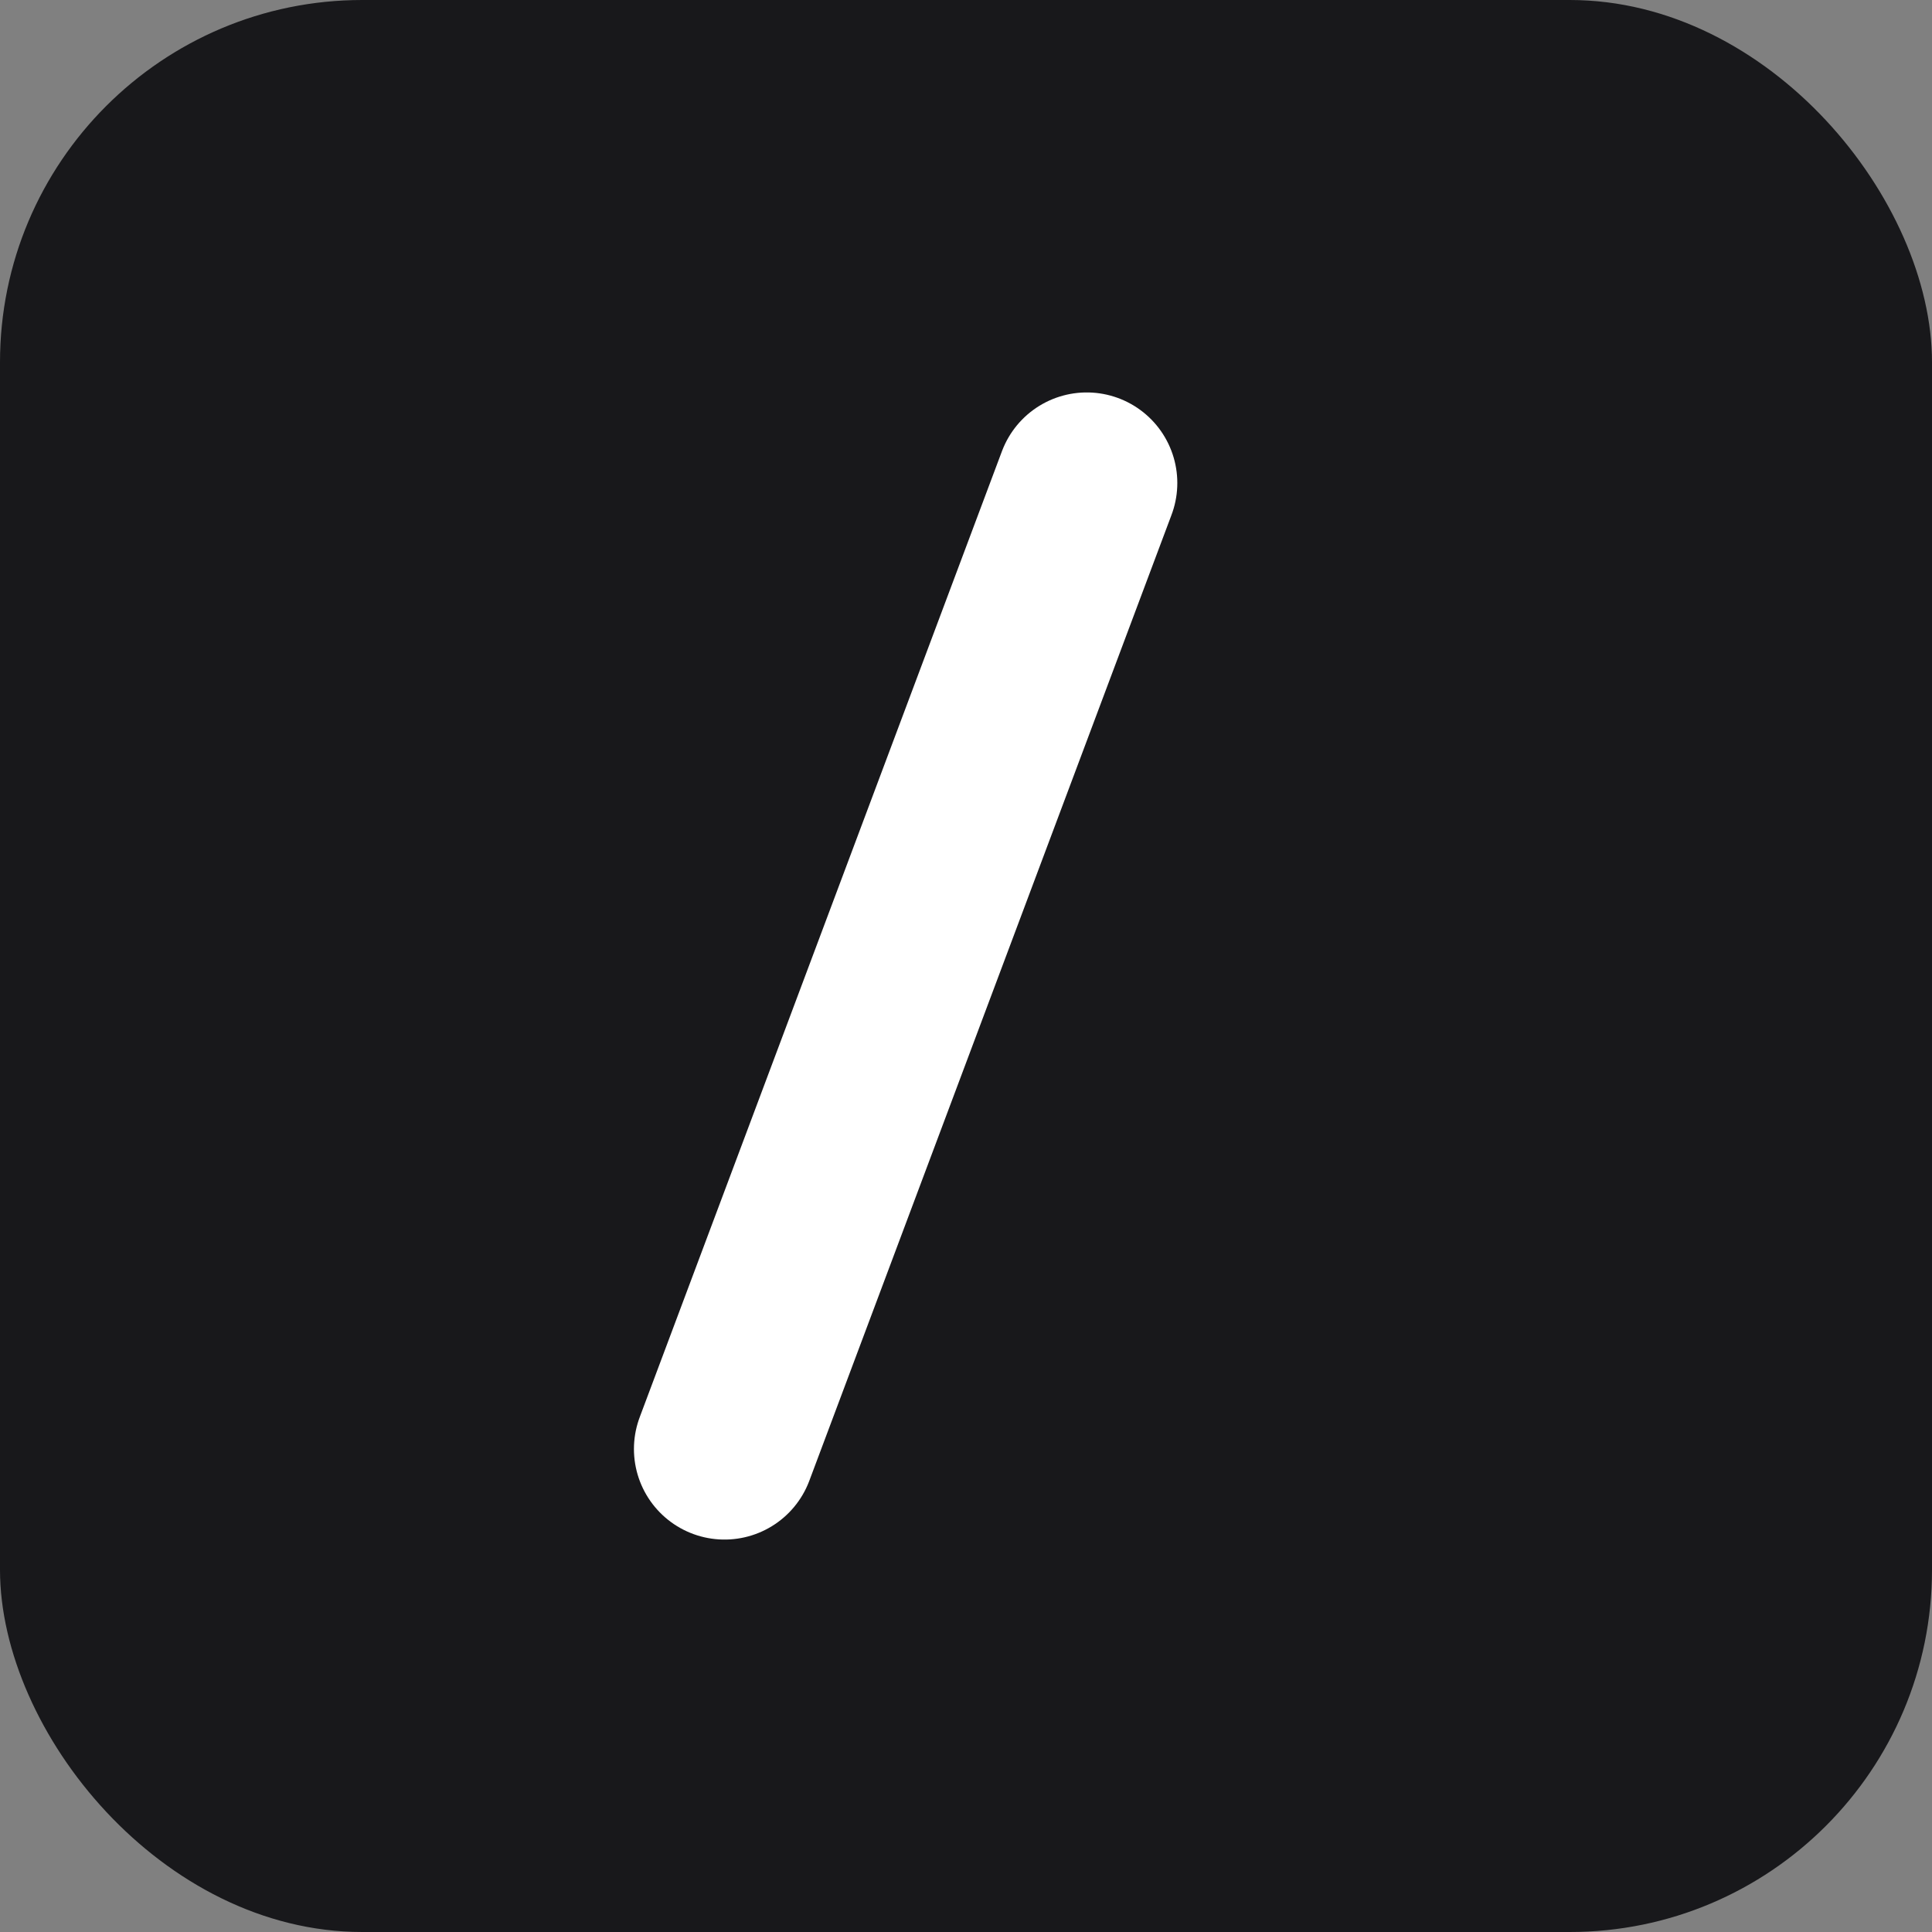
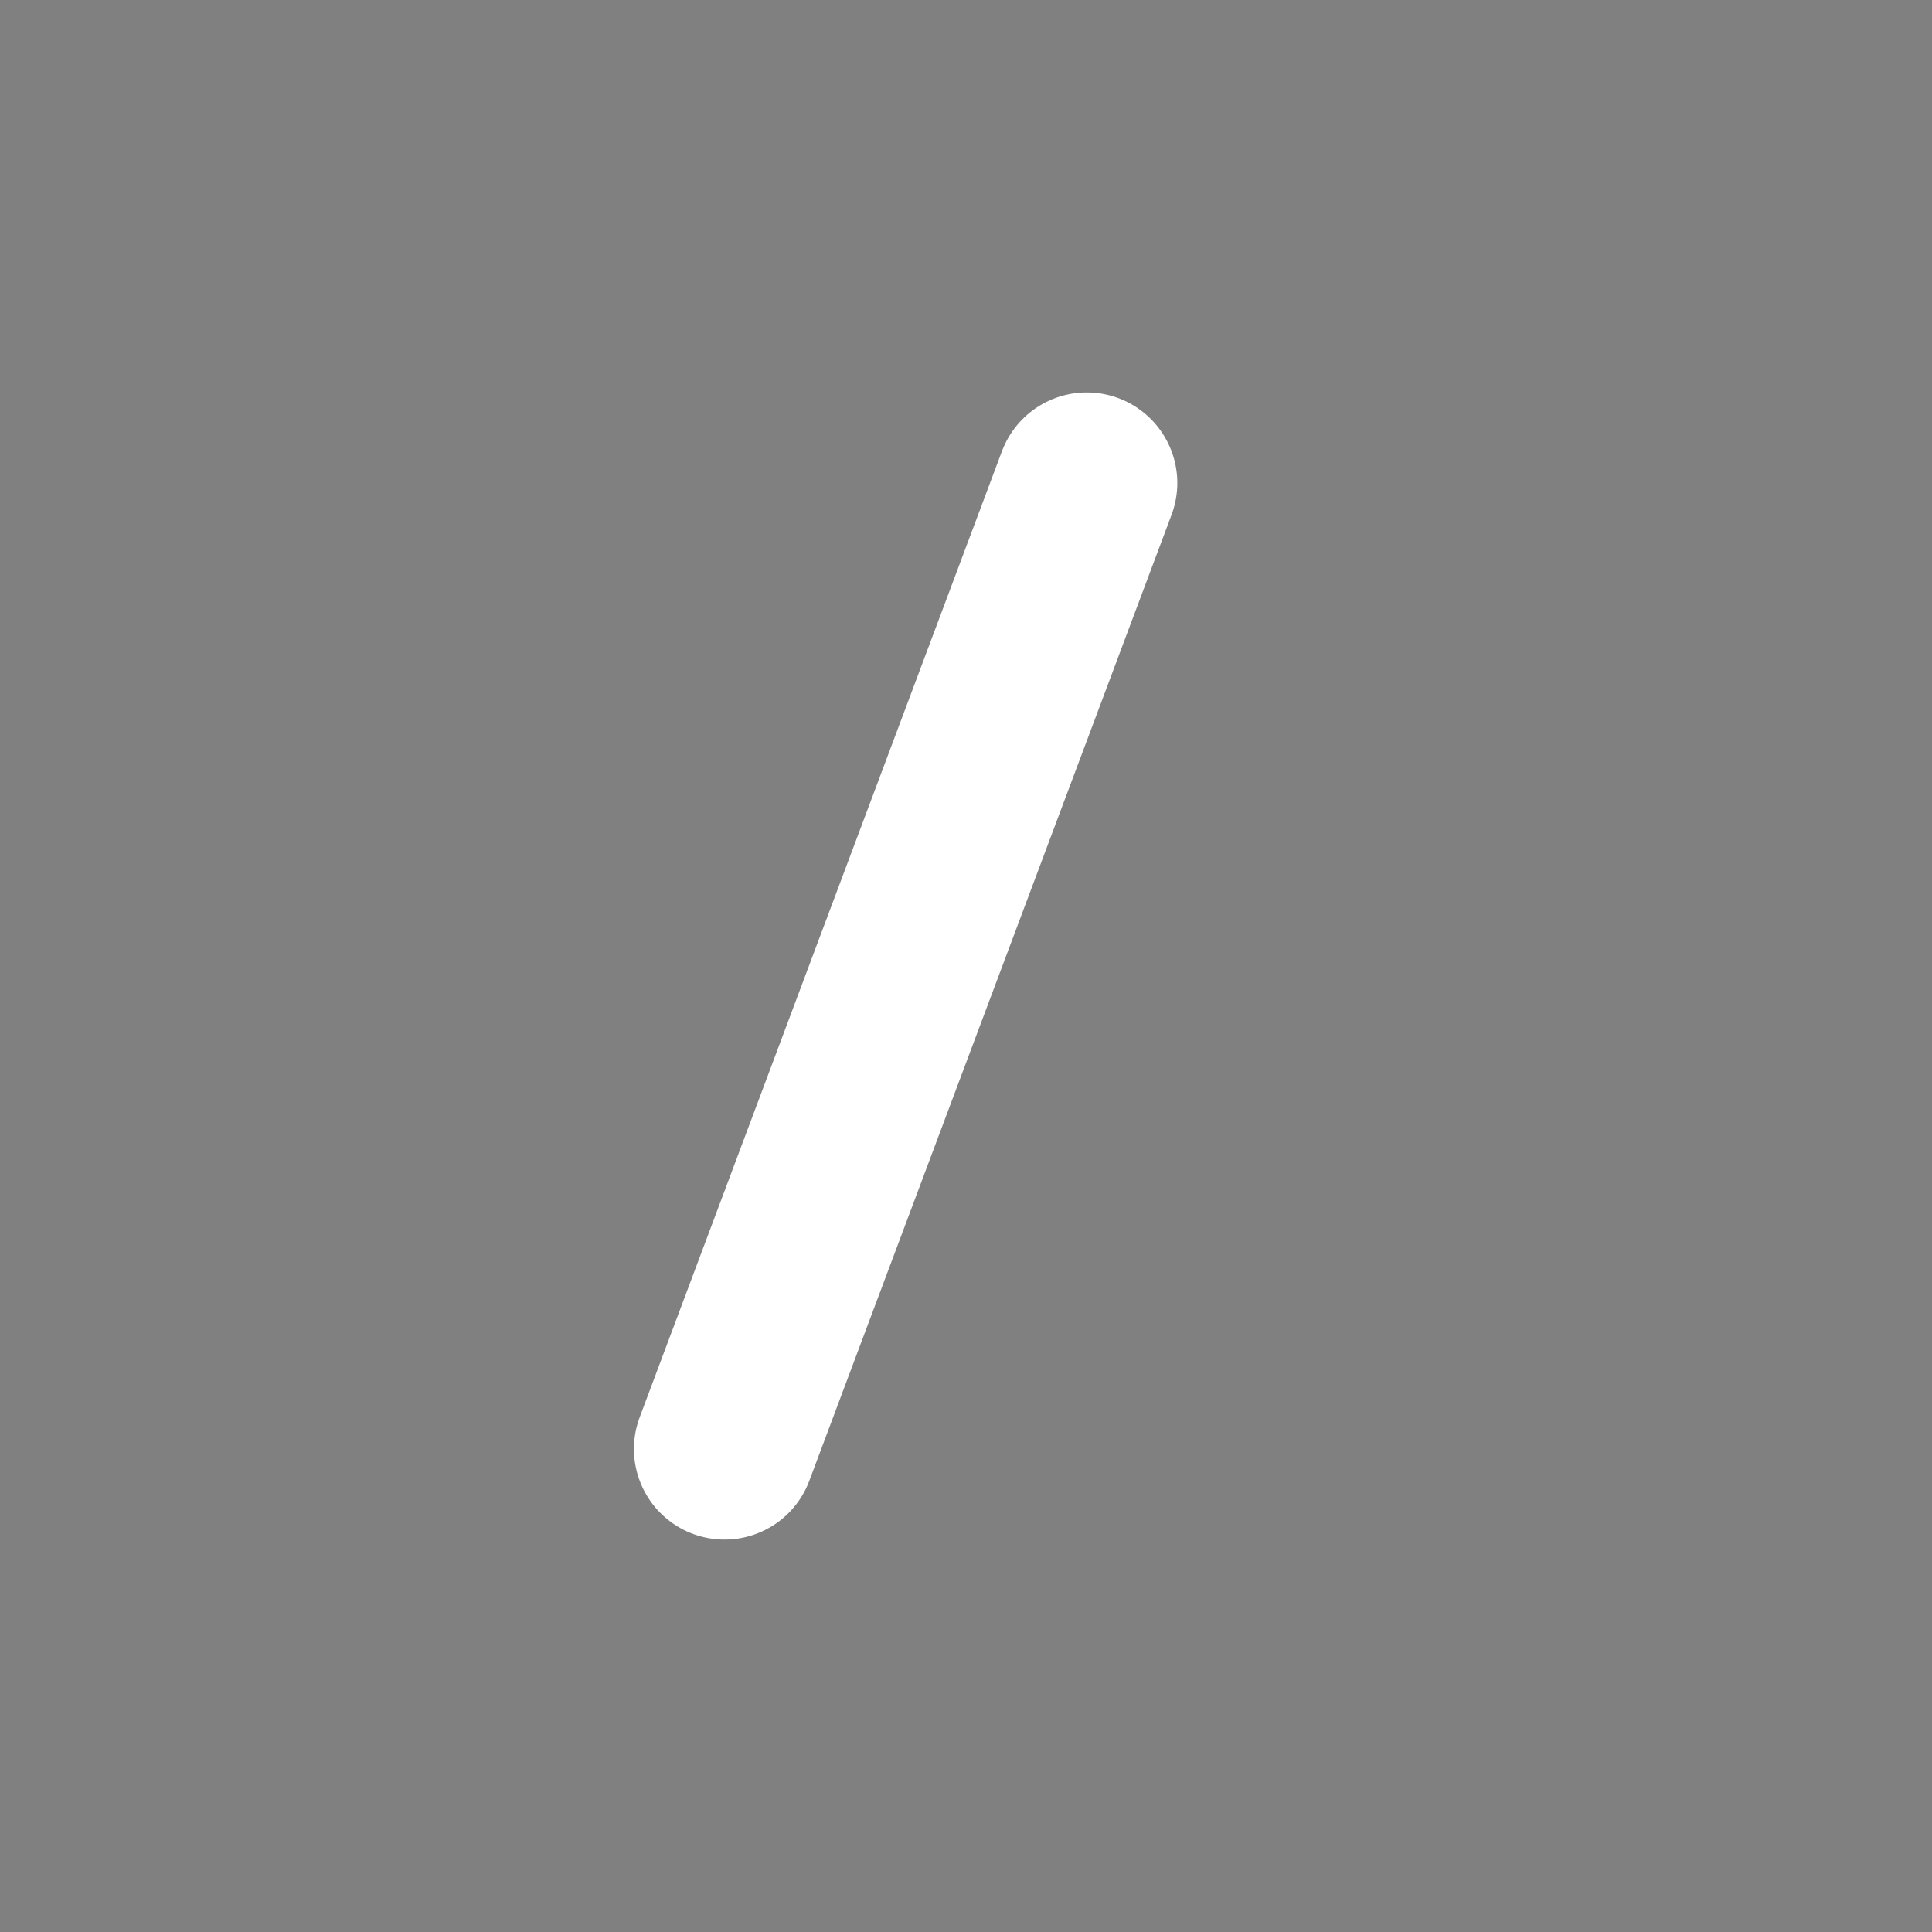
<svg xmlns="http://www.w3.org/2000/svg" width="32" height="32" viewBox="0 0 32 32" fill="none">
  <rect x="0" y="0" width="32" height="32" fill="#808080" stroke="none" />
-   <rect width="32" height="32" rx="6" fill="#18181B" />
  <path d="M18 8L12 24" stroke="white" stroke-width="3" stroke-linecap="round" />
</svg>